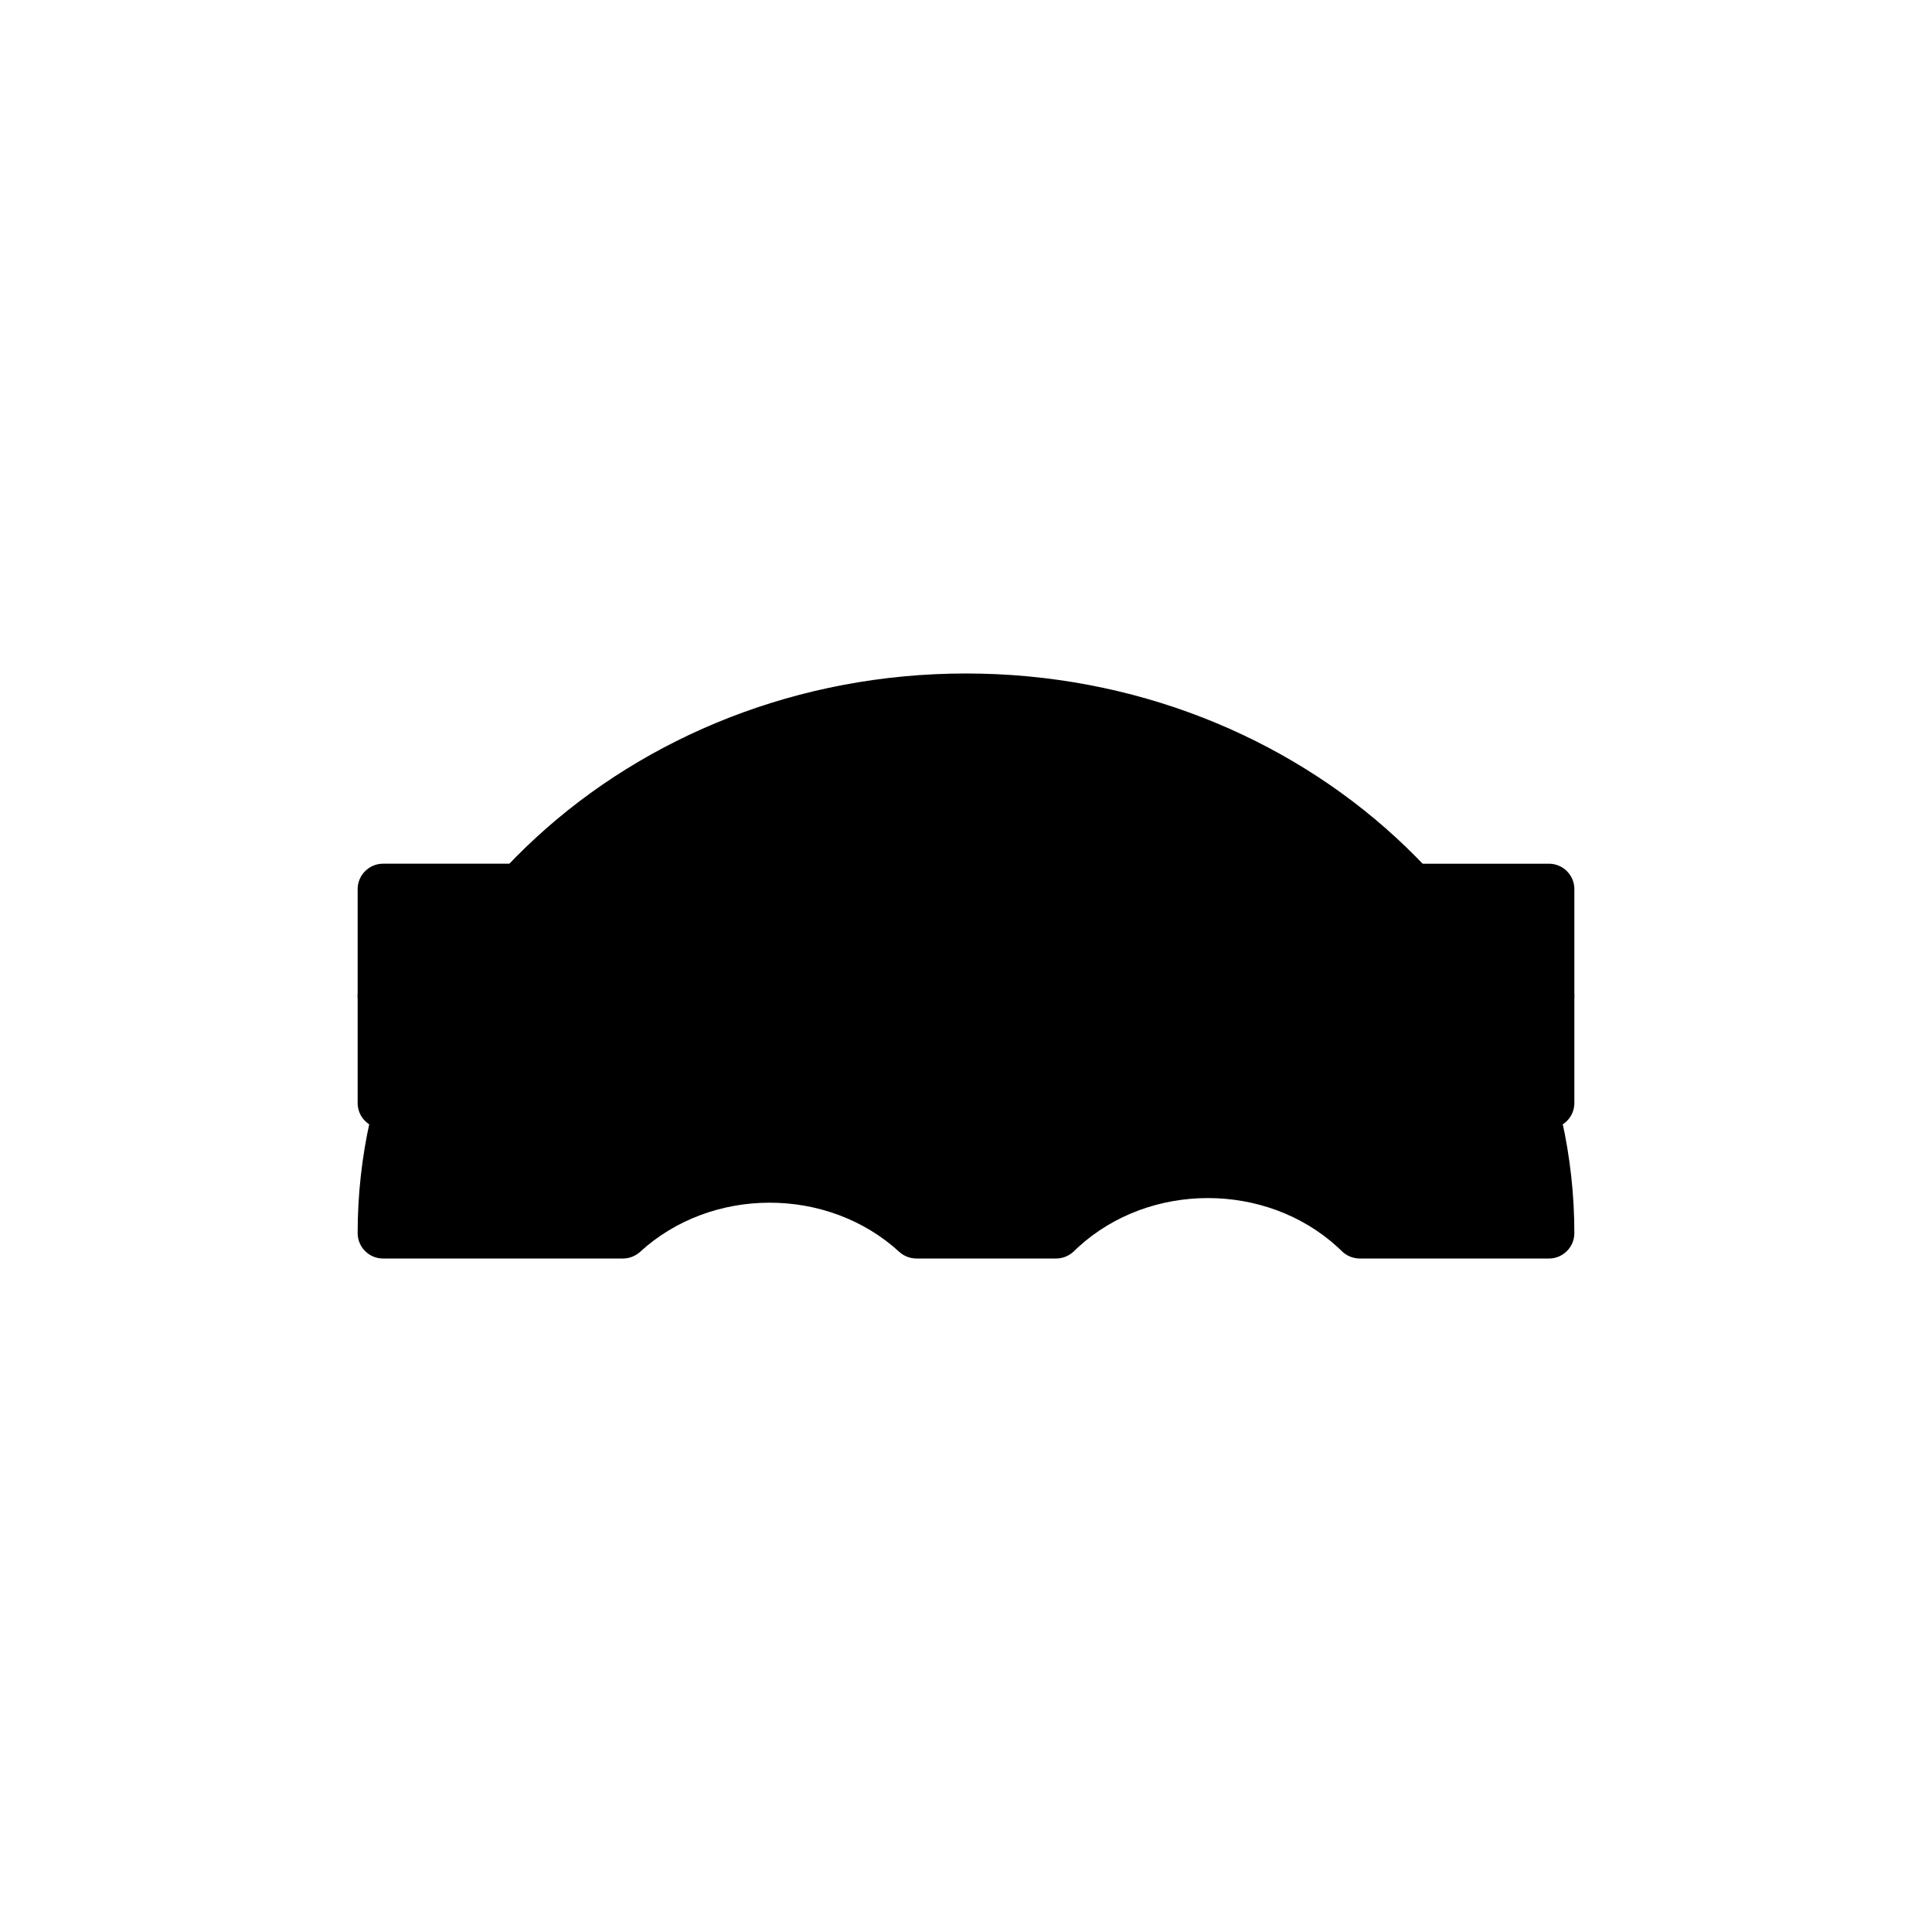
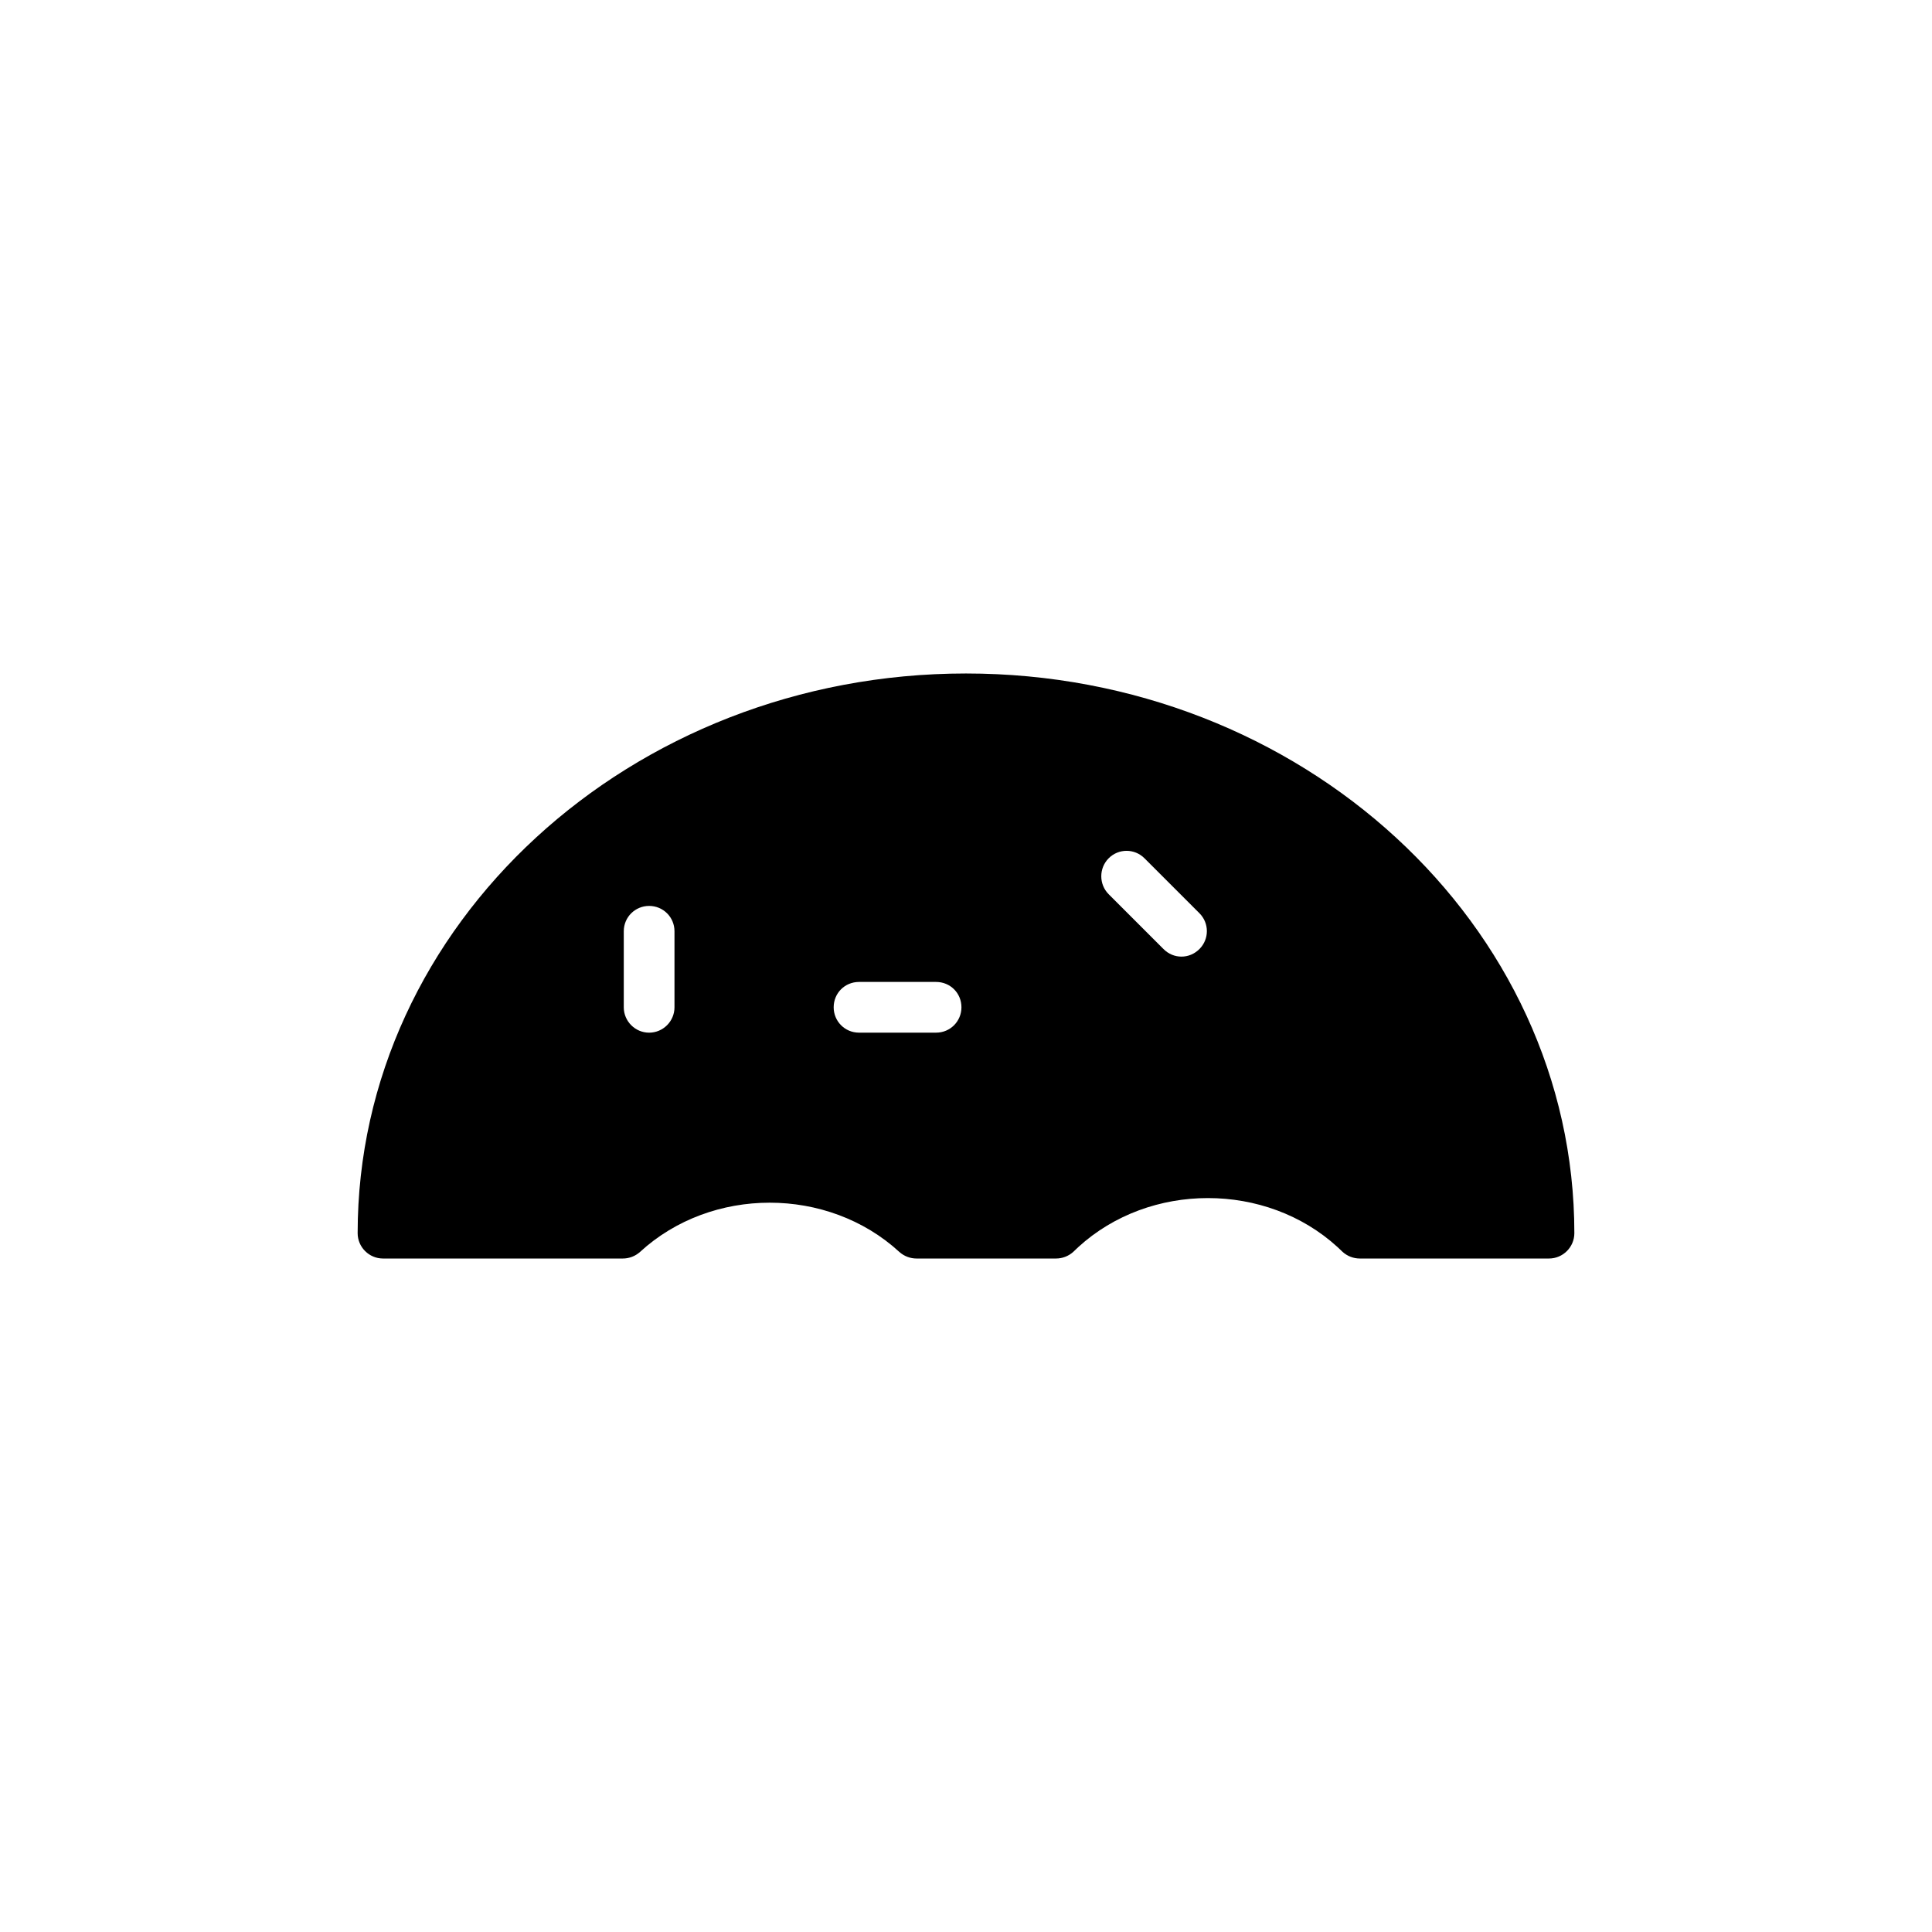
<svg xmlns="http://www.w3.org/2000/svg" fill="#000000" width="800px" height="800px" version="1.1" viewBox="144 144 512 512">
  <g>
-     <path d="m411.15 394.89-11.148 10.211-11.152-10.211z" />
-     <path d="m554.5 414.69h-50.105c-1.684 0-3.301-0.629-4.539-1.766l-1.344-1.234c-18.961-17.391-49.812-17.379-68.773 0l-1.344 1.234c-1.238 1.137-2.856 1.766-4.539 1.766h-36.953c-1.68 0-3.301-0.629-4.539-1.766-18.957-17.383-49.816-17.383-68.773 0-1.238 1.137-2.859 1.766-4.539 1.766h-63.555c-3.711 0-6.719-3.004-6.719-6.719s3.008-6.719 6.719-6.719h61.02c23.414-19.613 59.492-19.613 82.906 0h31.824c23.812-21.254 61.941-21.27 85.754 0l47.5 0.004c3.711 0 6.719 3.004 6.719 6.719 0 3.711-3.008 6.715-6.719 6.715z" />
-     <path d="m561.22 379.61v56.695c0 3.762-3.023 6.719-6.719 6.719h-309c-3.695 0-6.719-2.957-6.719-6.719v-56.695c0-3.695 3.023-6.719 6.719-6.719h60.996c23.445-19.613 59.516-19.613 82.961 0h31.773c23.848-21.227 61.934-21.227 85.781 0l47.492 0.004c3.695 0 6.719 3.023 6.719 6.715z" />
    <path d="m400 322.48c-88.871 0-161.22 66.504-161.22 148.32 0 3.695 3.023 6.719 6.719 6.719h63.547c1.68 0 3.293-0.605 4.566-1.746 18.941-17.398 49.777-17.398 68.719 0 1.277 1.141 2.891 1.746 4.566 1.746h36.945c1.68 0 3.293-0.605 4.566-1.746l1.344-1.277c18.941-17.328 49.777-17.328 68.719 0l1.344 1.277c1.277 1.141 2.887 1.746 4.566 1.746h50.117c3.695 0 6.719-3.023 6.719-6.719 0-81.82-72.348-148.32-161.22-148.32zm-77.254 88.469c0 3.695-3.023 6.719-6.719 6.719-3.695 0-6.719-3.023-6.719-6.719v-20.152c0-3.762 3.023-6.719 6.719-6.719 3.695 0 6.719 2.957 6.719 6.719zm48.906 6.715c-3.762 0-6.719-3.023-6.719-6.719 0-3.762 2.957-6.719 6.719-6.719h20.422c3.762 0 6.719 2.957 6.719 6.719 0 3.695-2.957 6.719-6.719 6.719zm90.215-22.164c-1.344 1.34-3.023 2.012-4.769 2.012s-3.426-0.672-4.769-2.016l-14.512-14.512c-2.621-2.621-2.621-6.918 0-9.539 2.621-2.621 6.852-2.621 9.473 0l14.578 14.578c2.621 2.621 2.621 6.856 0 9.477z" />
  </g>
</svg>